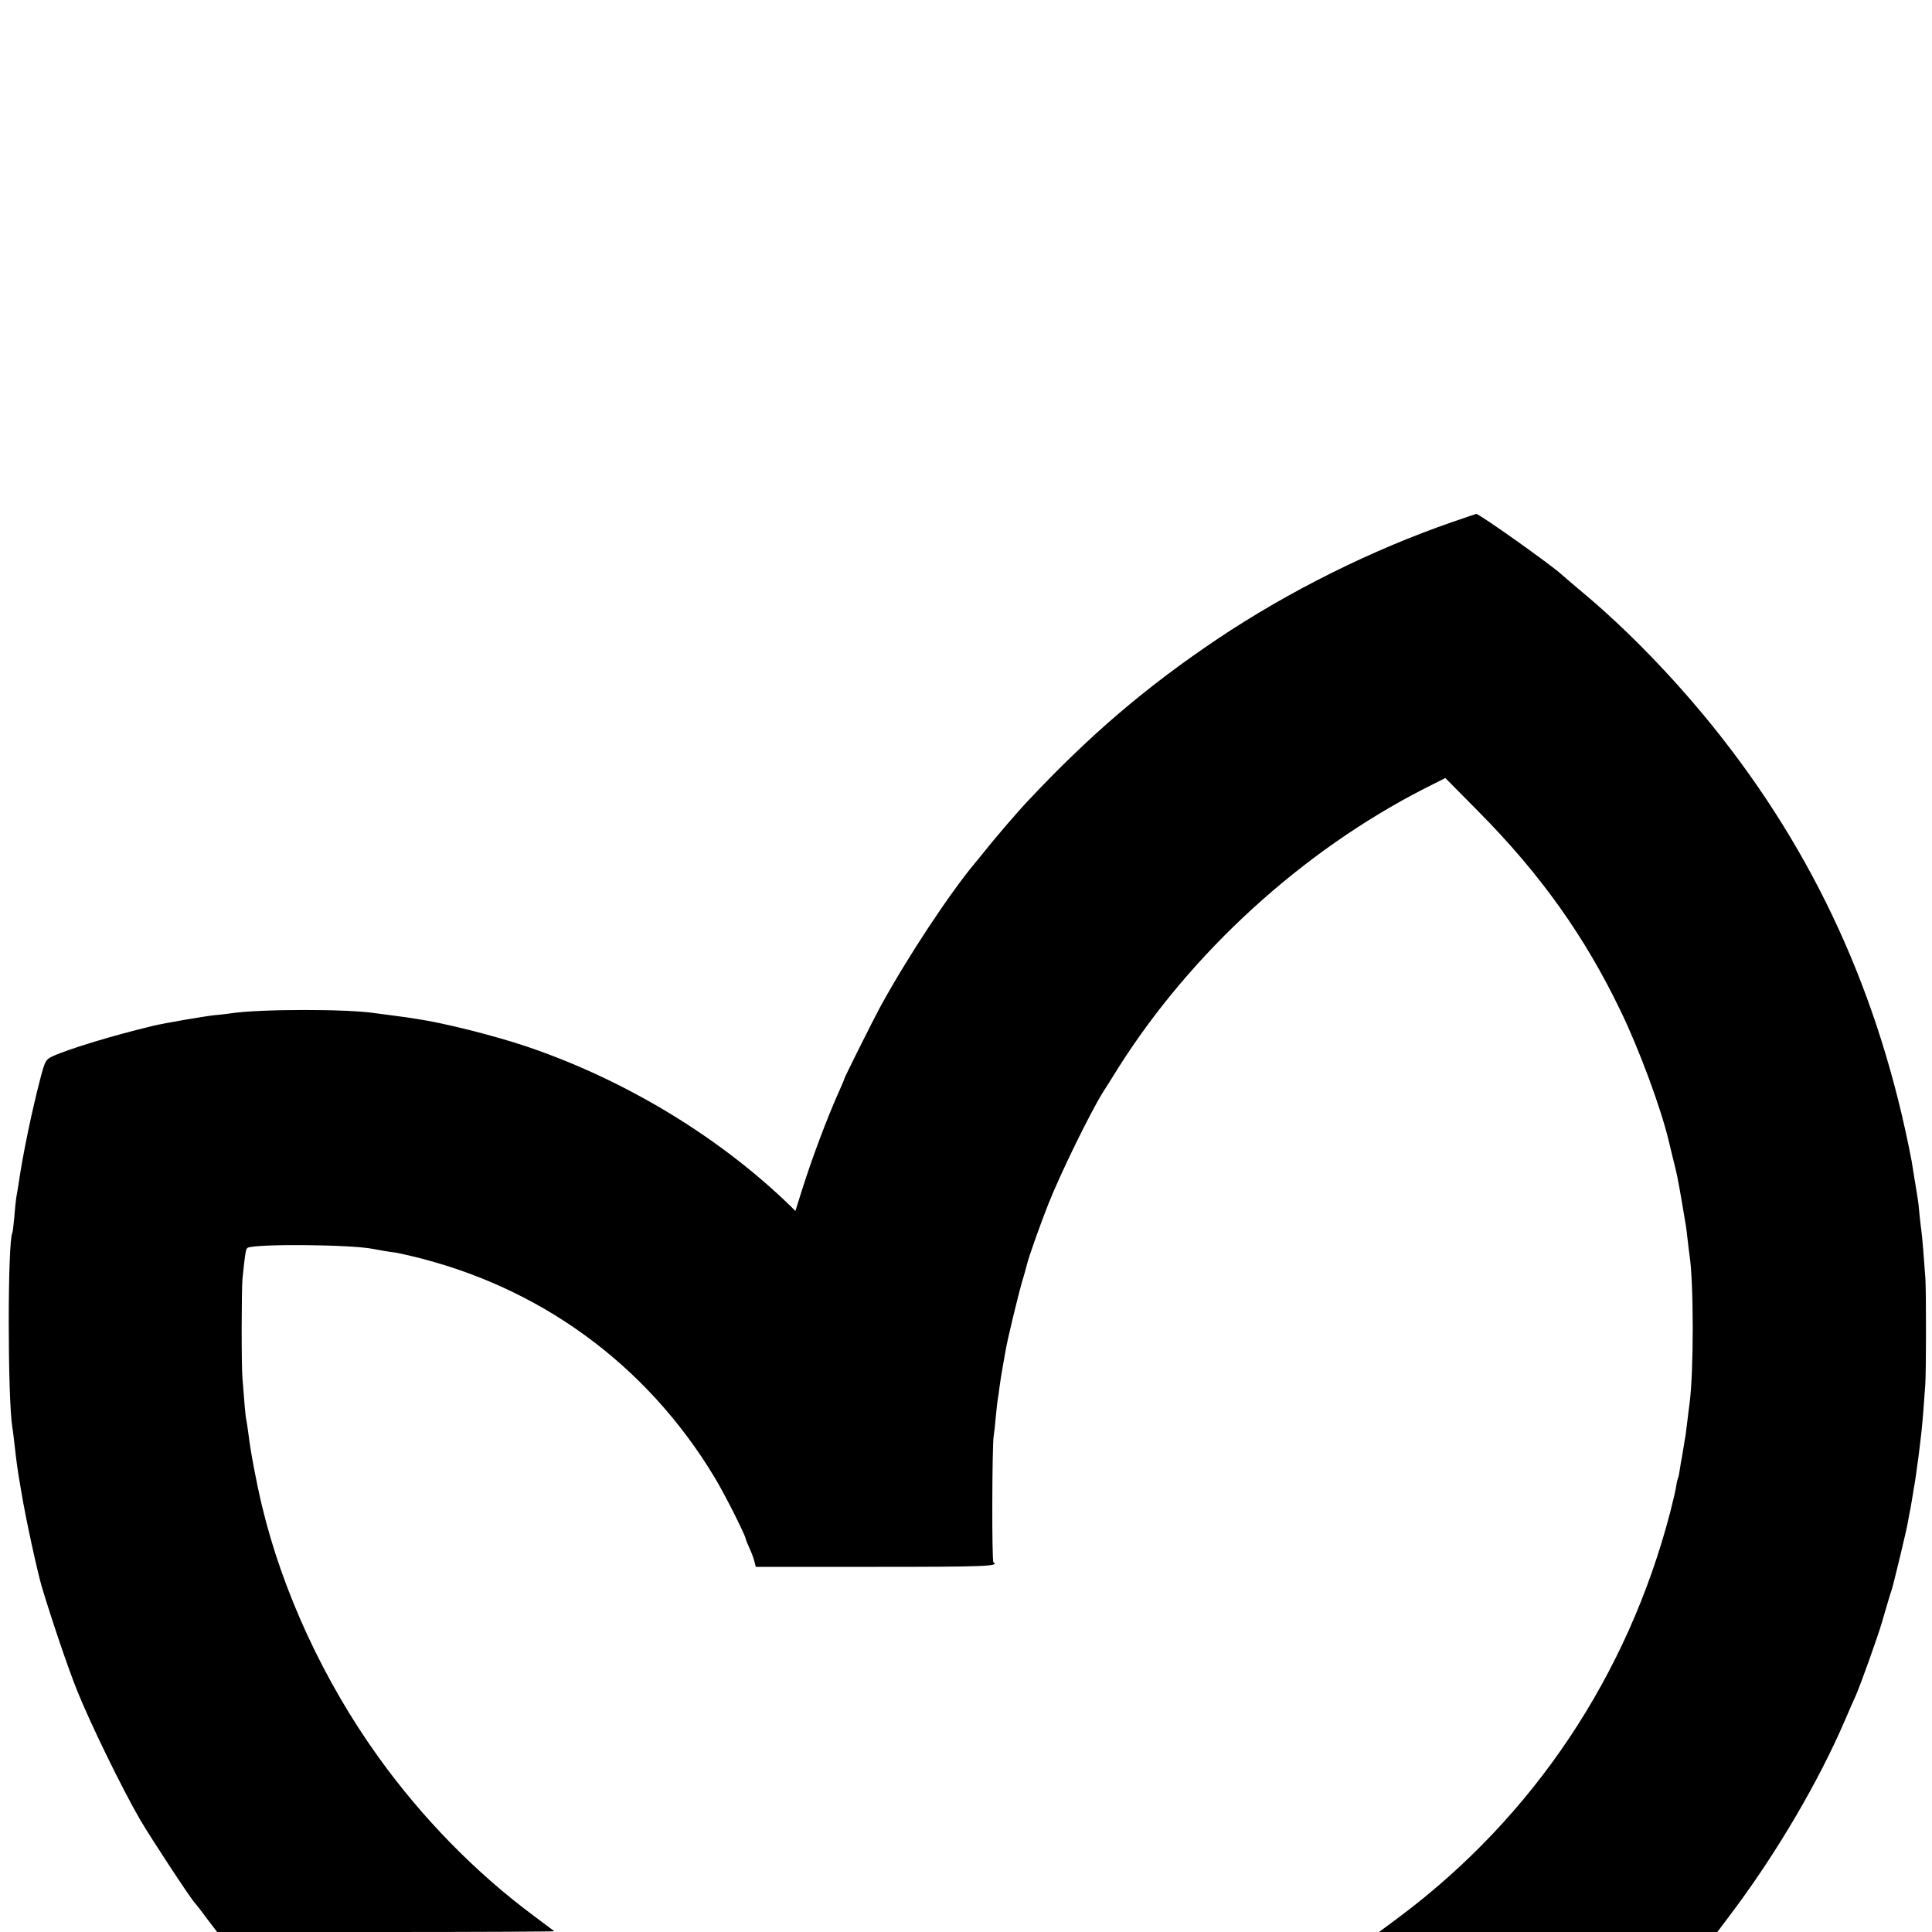
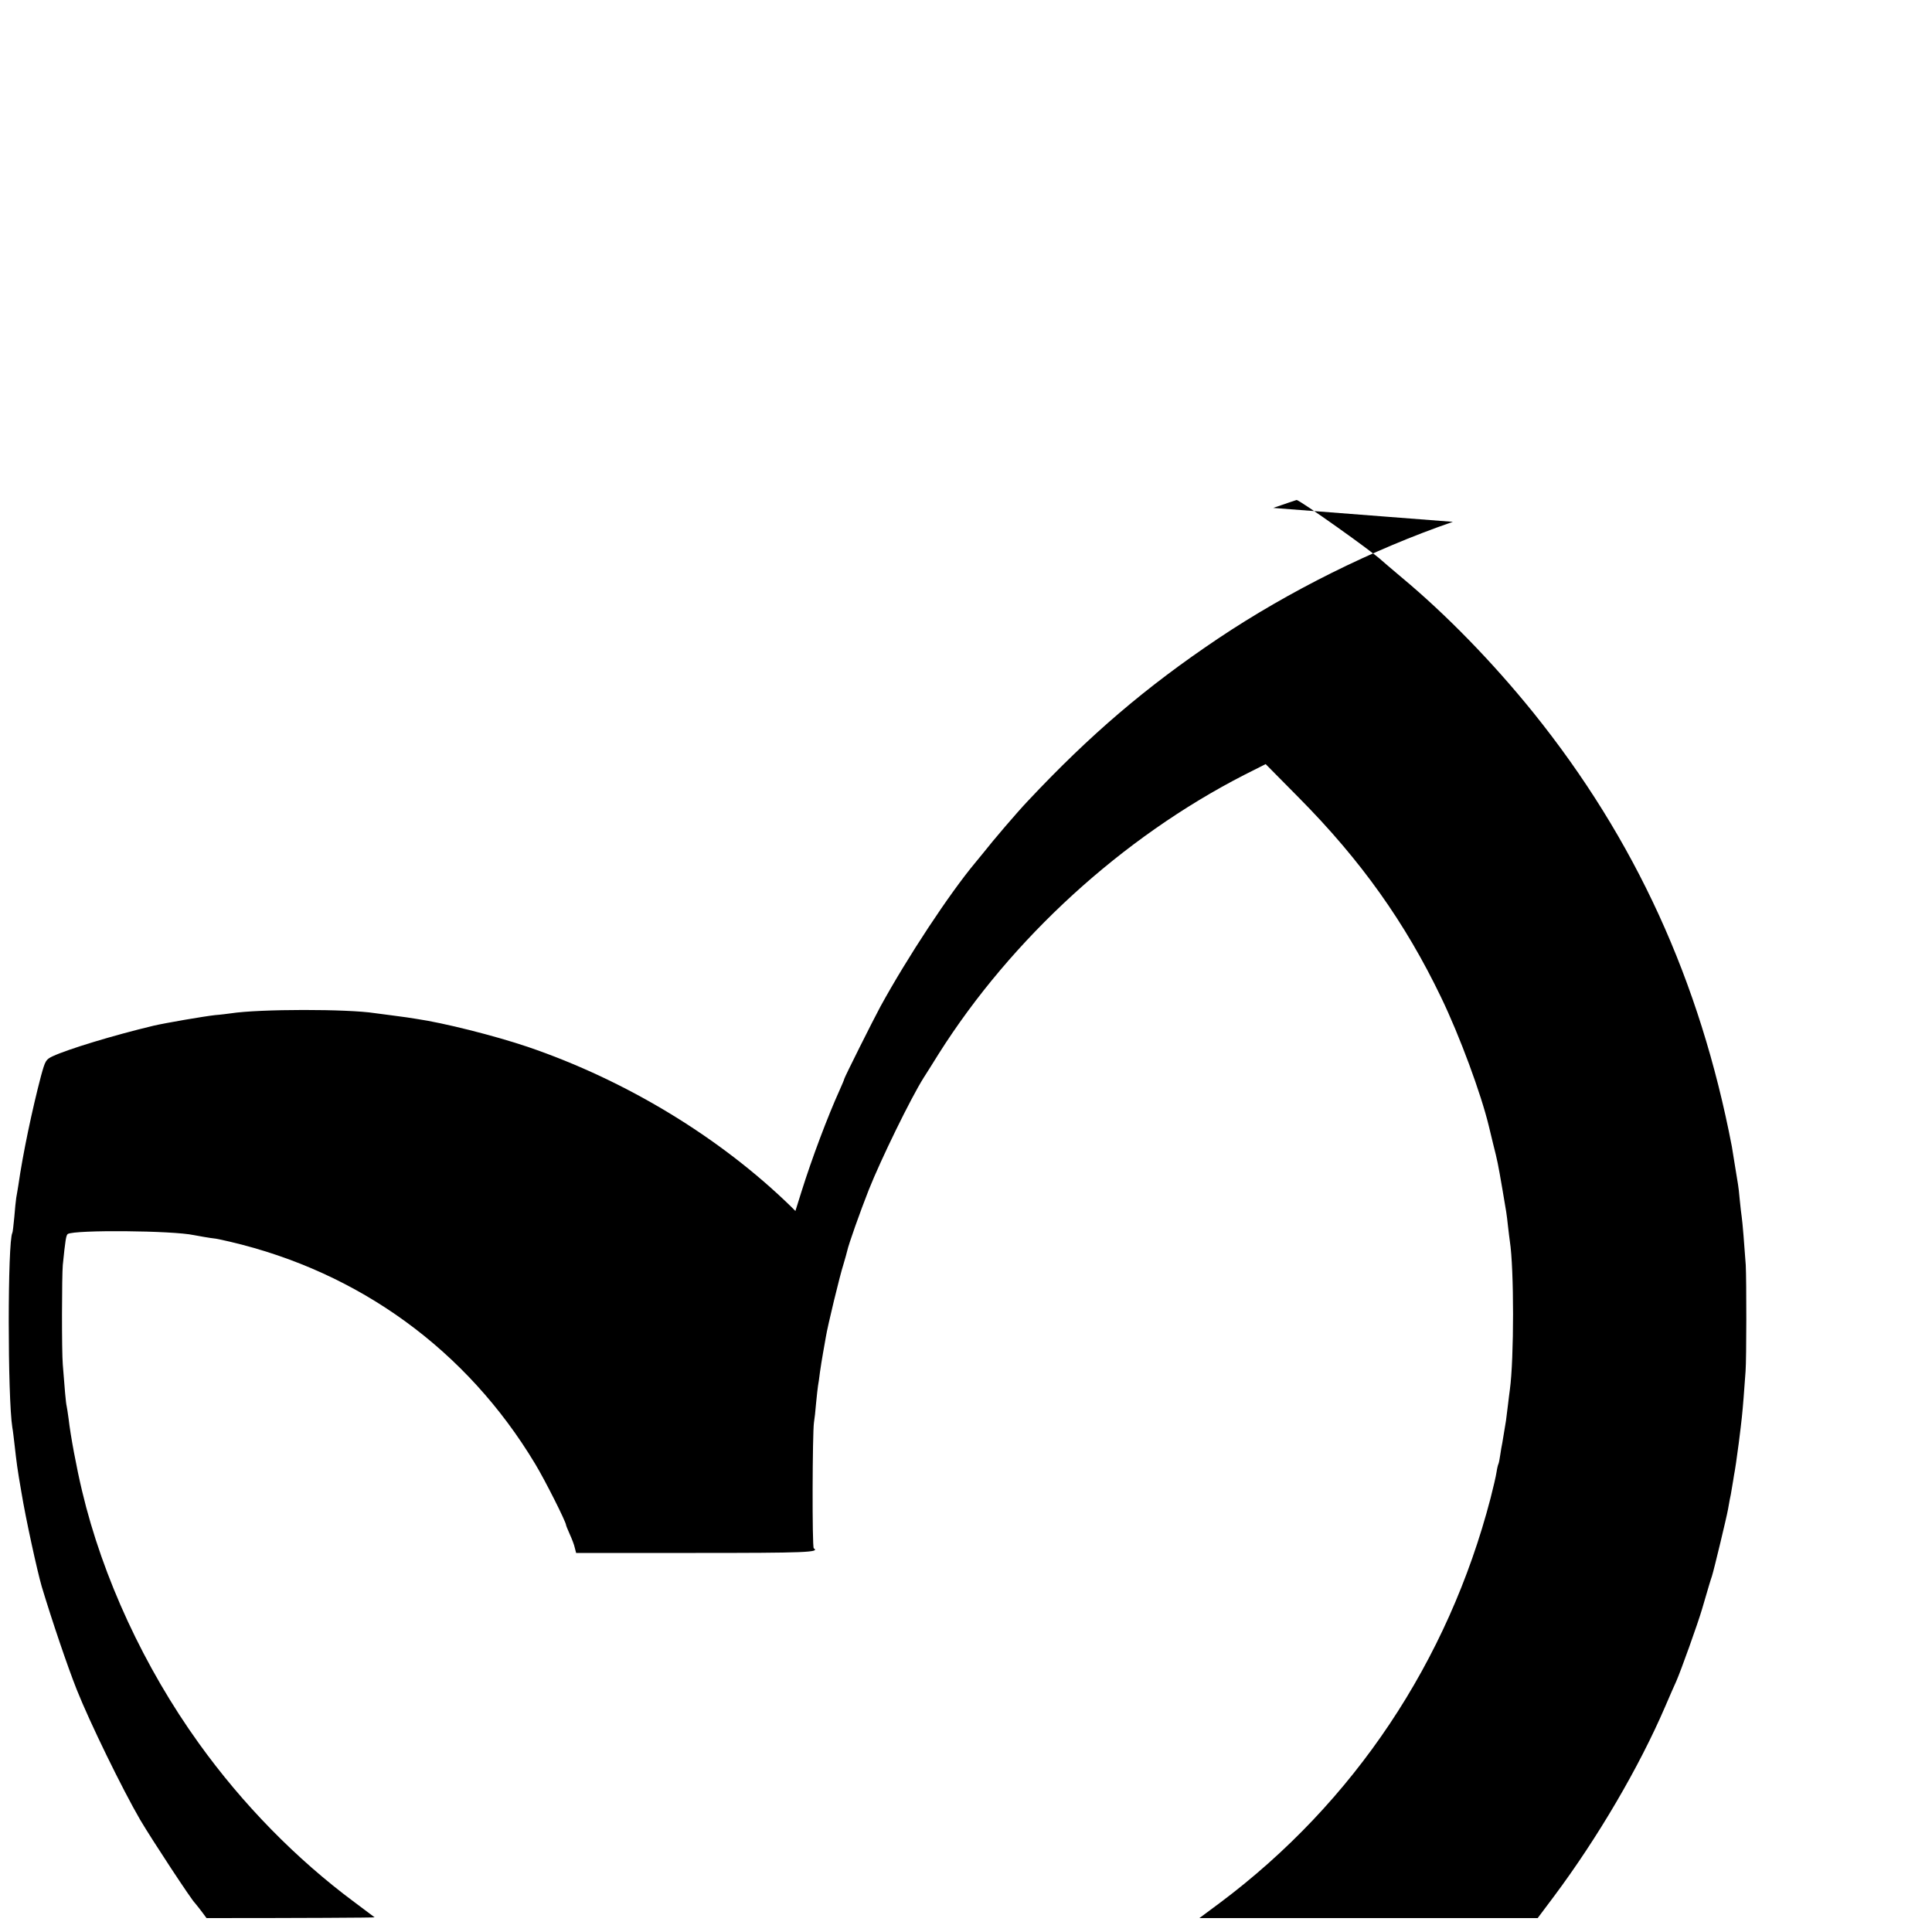
<svg xmlns="http://www.w3.org/2000/svg" version="1.0" width="1000pt" height="1000pt" viewBox="0 0 1000 1000" preserveAspectRatio="xMidYMid meet">
  <g transform="translate(0,1000) scale(0.1,-0.1)" fill="#000000" stroke="none">
-     <path d="M7520 7299 c-418 -144 -849 -359 -1215 -604 -374 -251 -664 -499 -985 -841 -56 -59 -180 -204 -230 -268 -8 -10 -27 -33 -41 -50 -134 -160 -353 -492 -492 -746 -38 -70 -187 -368 -187 -374 0 -3 -11 -29 -24 -58 -63 -139 -144 -355 -197 -524 l-32 -102 -22 22 c-368 359 -856 655 -1365 828 -172 58 -435 124 -573 144 -15 2 -38 6 -51 8 -13 2 -50 7 -82 11 -33 4 -70 9 -84 11 -140 22 -596 22 -745 -1 -16 -2 -52 -7 -80 -9 -57 -6 -260 -41 -320 -55 -209 -50 -442 -121 -522 -158 -36 -17 -39 -23 -61 -103 -45 -171 -94 -403 -117 -565 -4 -22 -8 -51 -11 -65 -2 -14 -7 -59 -10 -100 -4 -41 -8 -78 -10 -81 -25 -43 -25 -854 0 -1009 3 -14 7 -52 11 -85 11 -97 14 -124 36 -250 22 -135 82 -408 105 -487 53 -176 133 -412 181 -533 67 -169 237 -517 329 -675 62 -105 268 -418 283 -430 3 -3 31 -38 60 -78 l55 -72 875 0 c481 0 872 2 870 4 -2 2 -49 37 -104 78 -302 224 -580 508 -806 823 -282 392 -498 858 -604 1305 -29 121 -60 287 -70 375 -4 28 -8 57 -10 65 -4 14 -11 96 -20 215 -6 69 -5 460 0 515 13 129 17 155 26 161 37 22 542 18 653 -6 20 -4 83 -15 116 -19 8 -1 40 -8 70 -15 670 -157 1226 -561 1580 -1150 52 -86 160 -301 160 -317 0 -3 9 -24 19 -47 11 -24 23 -55 26 -70 l7 -27 619 0 c567 0 645 3 611 24 -9 5 -7 598 1 651 3 17 8 62 11 100 4 39 8 80 10 90 2 11 7 43 10 70 4 28 11 73 16 100 5 28 12 66 15 85 8 51 72 317 91 375 8 28 17 58 19 68 7 34 67 203 112 317 62 156 217 474 284 580 9 14 44 69 78 124 377 596 949 1119 1581 1443 l111 56 172 -174 c321 -324 550 -646 736 -1033 97 -201 207 -500 247 -666 2 -8 12 -51 23 -95 22 -87 24 -97 47 -230 22 -128 22 -127 29 -191 4 -33 8 -69 10 -81 22 -142 22 -607 0 -768 -2 -16 -7 -52 -10 -80 -3 -27 -8 -63 -10 -80 -11 -67 -15 -91 -19 -115 -3 -14 -8 -42 -11 -64 -3 -21 -7 -41 -9 -45 -2 -3 -7 -22 -10 -43 -3 -20 -17 -81 -31 -135 -220 -844 -706 -1573 -1398 -2092 l-109 -81 875 0 876 0 84 112 c227 304 441 669 576 983 24 55 49 114 57 130 25 57 112 300 134 375 36 123 42 144 51 170 10 31 76 305 83 345 3 17 7 39 9 50 3 11 8 40 12 65 4 25 9 52 10 61 6 31 14 85 25 169 16 128 18 148 25 235 3 44 8 105 10 135 5 65 5 470 1 550 -7 101 -17 225 -21 250 -2 14 -7 53 -10 87 -3 34 -7 70 -9 80 -2 10 -9 54 -16 98 -7 44 -14 89 -16 99 -165 858 -500 1590 -1028 2246 -210 260 -450 507 -682 700 -49 41 -95 81 -102 87 -51 48 -426 314 -441 313 -3 -1 -58 -19 -121 -41z" />
+     <path d="M7520 7299 c-418 -144 -849 -359 -1215 -604 -374 -251 -664 -499 -985 -841 -56 -59 -180 -204 -230 -268 -8 -10 -27 -33 -41 -50 -134 -160 -353 -492 -492 -746 -38 -70 -187 -368 -187 -374 0 -3 -11 -29 -24 -58 -63 -139 -144 -355 -197 -524 l-32 -102 -22 22 c-368 359 -856 655 -1365 828 -172 58 -435 124 -573 144 -15 2 -38 6 -51 8 -13 2 -50 7 -82 11 -33 4 -70 9 -84 11 -140 22 -596 22 -745 -1 -16 -2 -52 -7 -80 -9 -57 -6 -260 -41 -320 -55 -209 -50 -442 -121 -522 -158 -36 -17 -39 -23 -61 -103 -45 -171 -94 -403 -117 -565 -4 -22 -8 -51 -11 -65 -2 -14 -7 -59 -10 -100 -4 -41 -8 -78 -10 -81 -25 -43 -25 -854 0 -1009 3 -14 7 -52 11 -85 11 -97 14 -124 36 -250 22 -135 82 -408 105 -487 53 -176 133 -412 181 -533 67 -169 237 -517 329 -675 62 -105 268 -418 283 -430 3 -3 31 -38 60 -78 c481 0 872 2 870 4 -2 2 -49 37 -104 78 -302 224 -580 508 -806 823 -282 392 -498 858 -604 1305 -29 121 -60 287 -70 375 -4 28 -8 57 -10 65 -4 14 -11 96 -20 215 -6 69 -5 460 0 515 13 129 17 155 26 161 37 22 542 18 653 -6 20 -4 83 -15 116 -19 8 -1 40 -8 70 -15 670 -157 1226 -561 1580 -1150 52 -86 160 -301 160 -317 0 -3 9 -24 19 -47 11 -24 23 -55 26 -70 l7 -27 619 0 c567 0 645 3 611 24 -9 5 -7 598 1 651 3 17 8 62 11 100 4 39 8 80 10 90 2 11 7 43 10 70 4 28 11 73 16 100 5 28 12 66 15 85 8 51 72 317 91 375 8 28 17 58 19 68 7 34 67 203 112 317 62 156 217 474 284 580 9 14 44 69 78 124 377 596 949 1119 1581 1443 l111 56 172 -174 c321 -324 550 -646 736 -1033 97 -201 207 -500 247 -666 2 -8 12 -51 23 -95 22 -87 24 -97 47 -230 22 -128 22 -127 29 -191 4 -33 8 -69 10 -81 22 -142 22 -607 0 -768 -2 -16 -7 -52 -10 -80 -3 -27 -8 -63 -10 -80 -11 -67 -15 -91 -19 -115 -3 -14 -8 -42 -11 -64 -3 -21 -7 -41 -9 -45 -2 -3 -7 -22 -10 -43 -3 -20 -17 -81 -31 -135 -220 -844 -706 -1573 -1398 -2092 l-109 -81 875 0 876 0 84 112 c227 304 441 669 576 983 24 55 49 114 57 130 25 57 112 300 134 375 36 123 42 144 51 170 10 31 76 305 83 345 3 17 7 39 9 50 3 11 8 40 12 65 4 25 9 52 10 61 6 31 14 85 25 169 16 128 18 148 25 235 3 44 8 105 10 135 5 65 5 470 1 550 -7 101 -17 225 -21 250 -2 14 -7 53 -10 87 -3 34 -7 70 -9 80 -2 10 -9 54 -16 98 -7 44 -14 89 -16 99 -165 858 -500 1590 -1028 2246 -210 260 -450 507 -682 700 -49 41 -95 81 -102 87 -51 48 -426 314 -441 313 -3 -1 -58 -19 -121 -41z" />
  </g>
</svg>